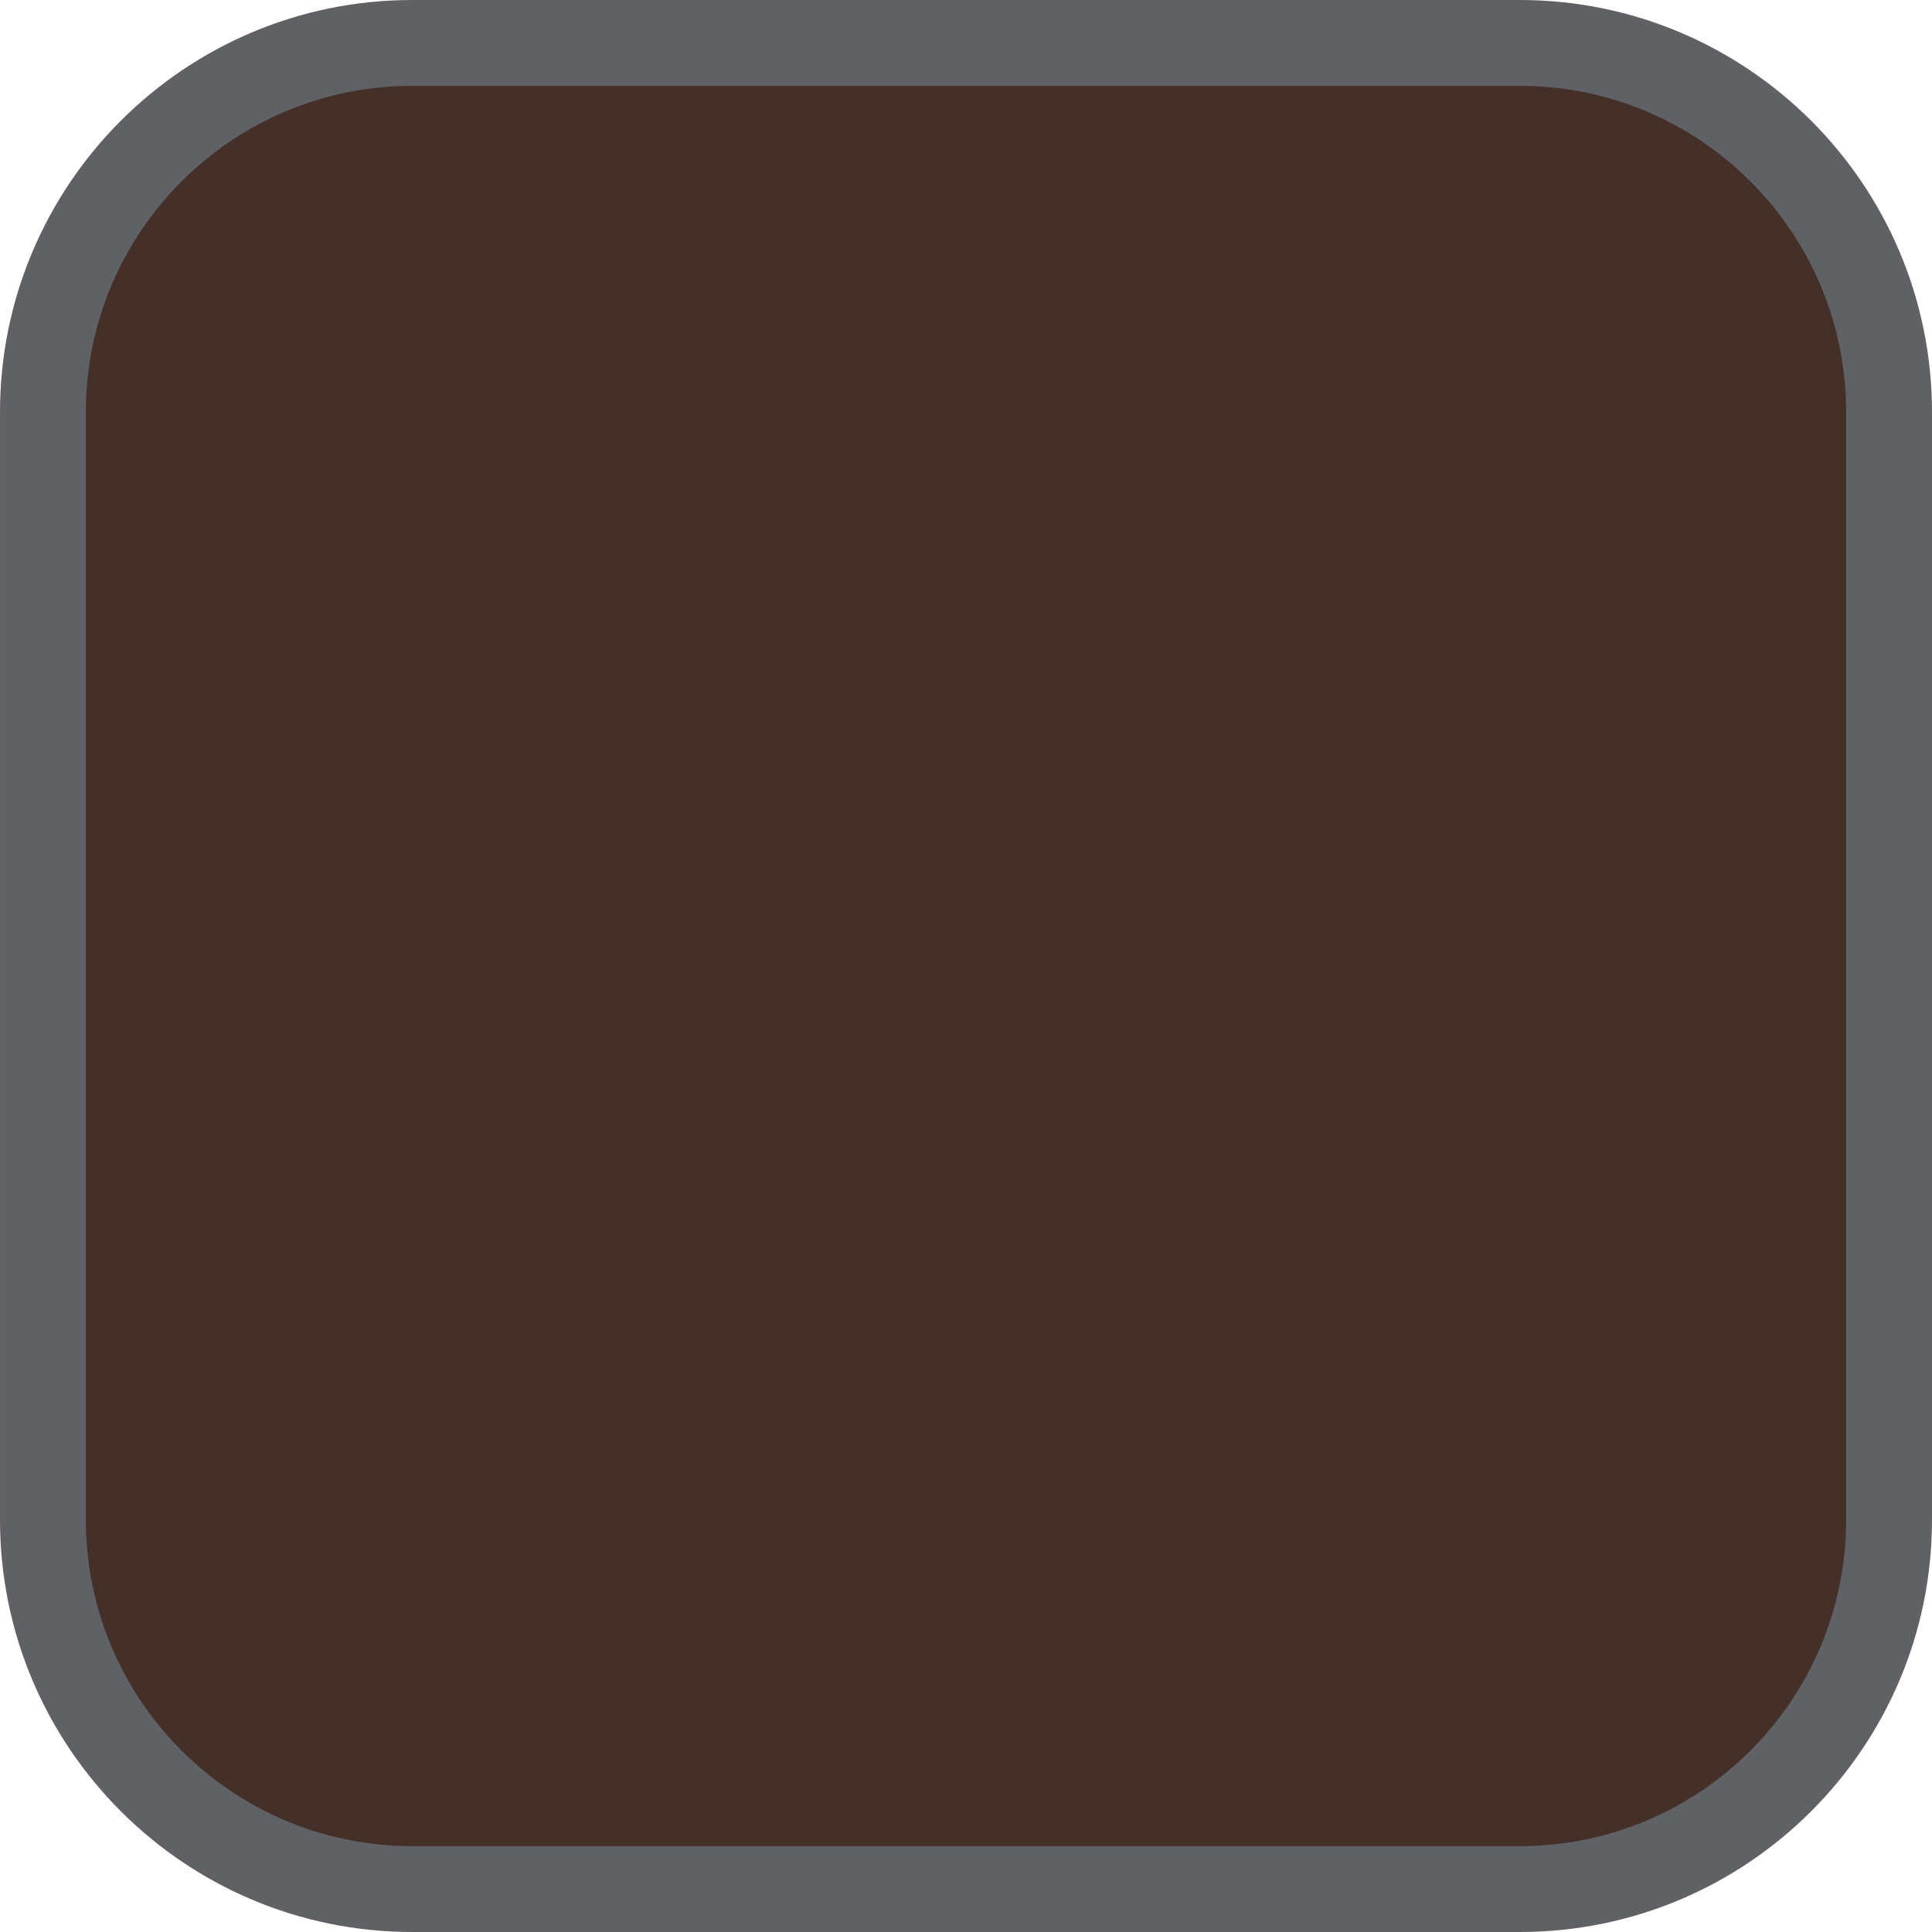
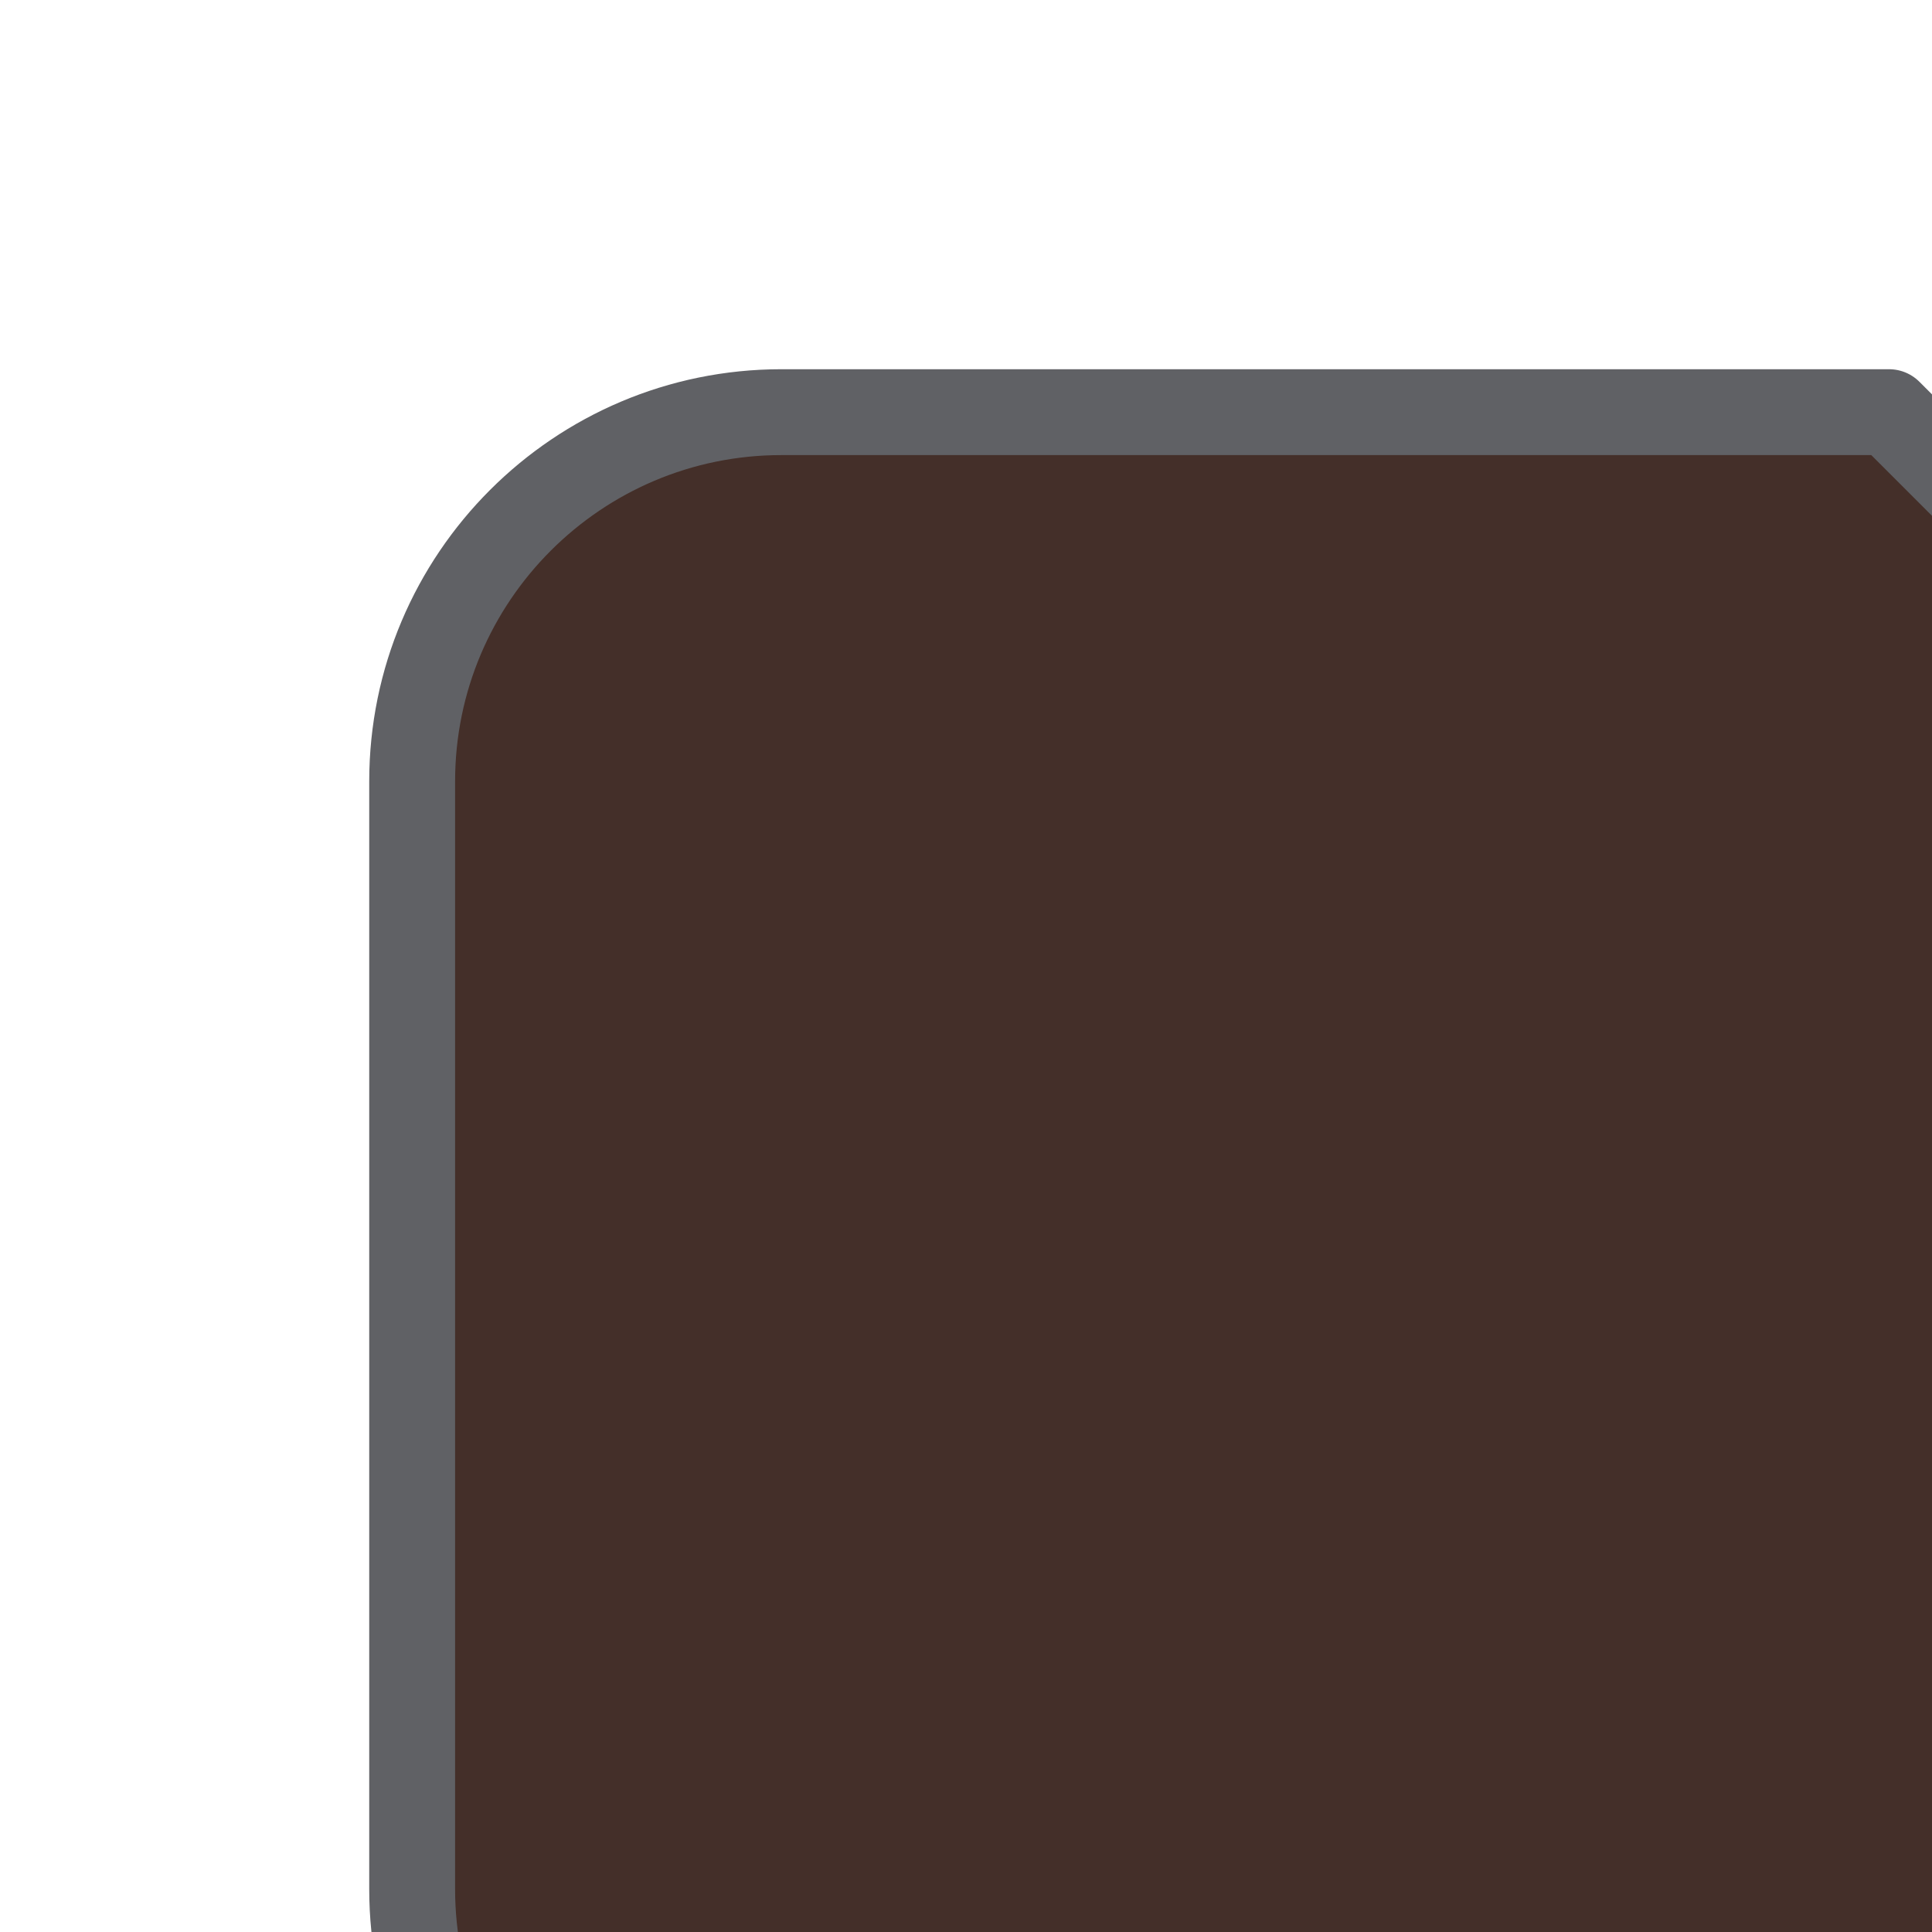
<svg xmlns="http://www.w3.org/2000/svg" width="100%" height="100%" viewBox="0 0 45 45" version="1.1" xml:space="preserve" style="fill-rule:evenodd;clip-rule:evenodd;stroke-linecap:round;stroke-linejoin:round;stroke-miterlimit:1.5;">
-   <path id="RAL8017hneda" d="M44,9.6c0,-4.746 -3.854,-8.6 -8.6,-8.6l-25.8,0c-4.746,0 -8.6,3.854 -8.6,8.6l0,25.8c0,4.746 3.854,8.6 8.6,8.6l25.8,0c4.746,0 8.6,-3.854 8.6,-8.6l0,-25.8Z" style="fill:#442f29;stroke:#606165;stroke-width:2px;" />
+   <path id="RAL8017hneda" d="M44,9.6l-25.8,0c-4.746,0 -8.6,3.854 -8.6,8.6l0,25.8c0,4.746 3.854,8.6 8.6,8.6l25.8,0c4.746,0 8.6,-3.854 8.6,-8.6l0,-25.8Z" style="fill:#442f29;stroke:#606165;stroke-width:2px;" />
</svg>